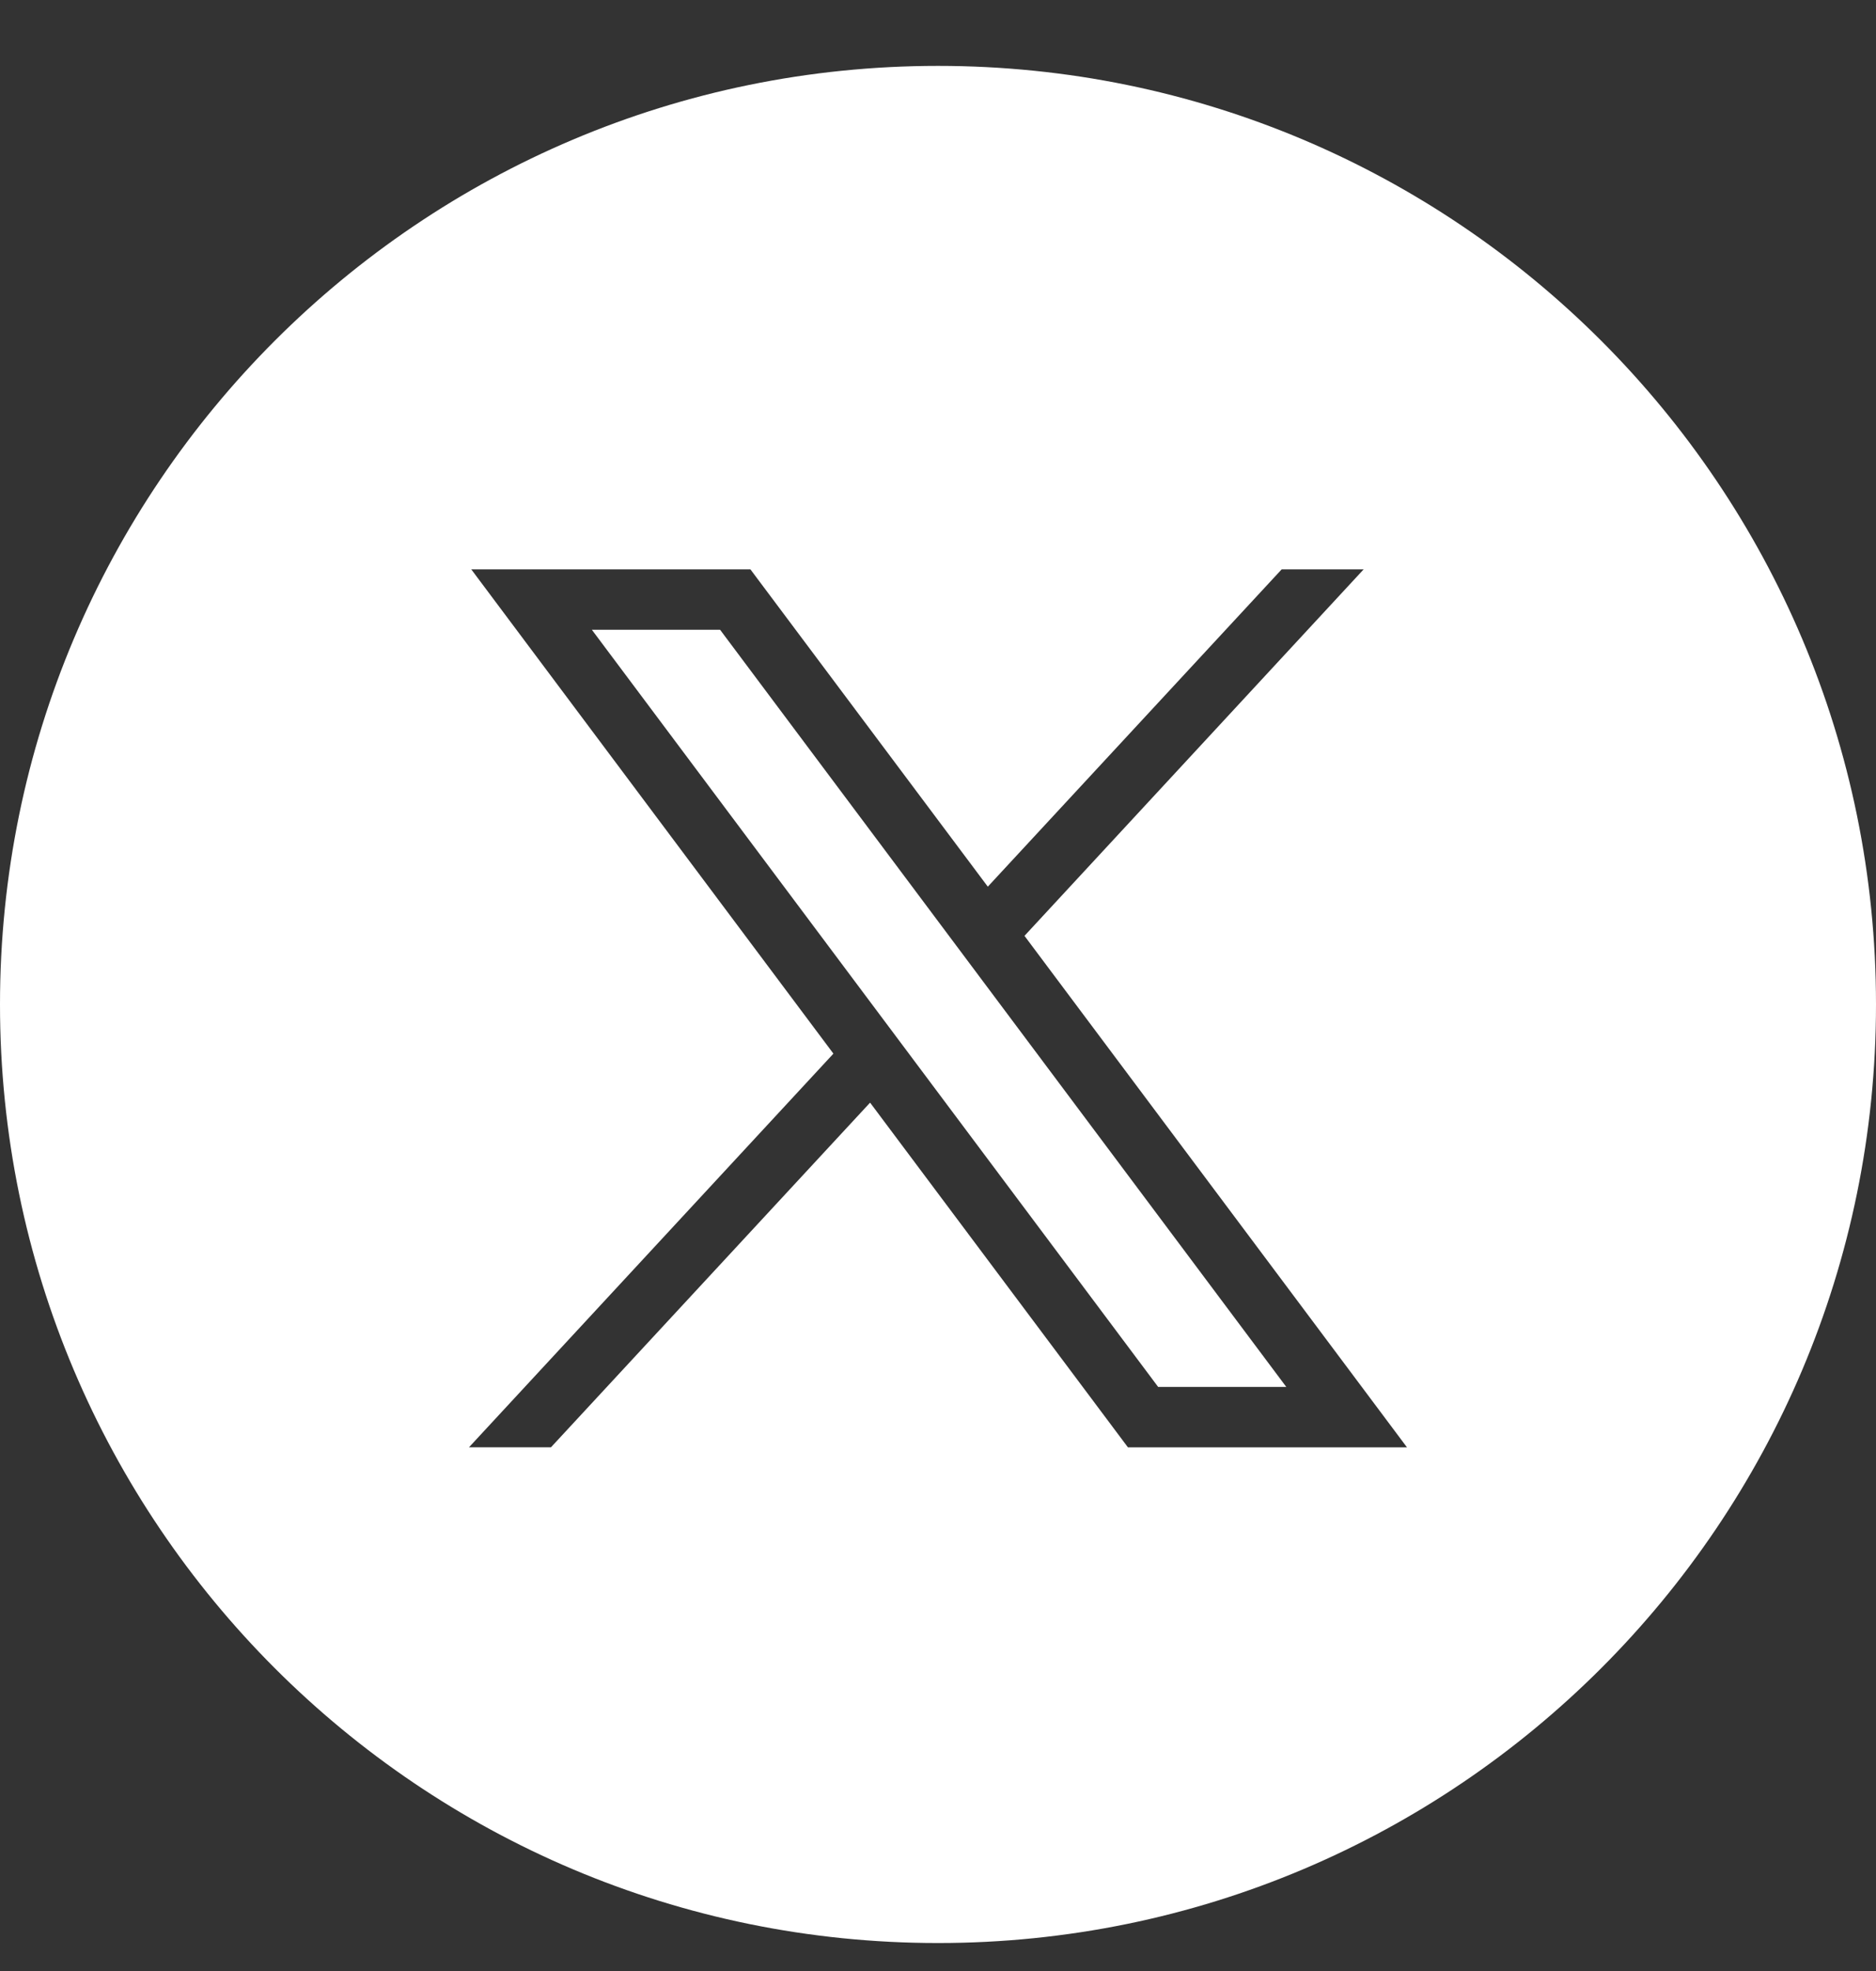
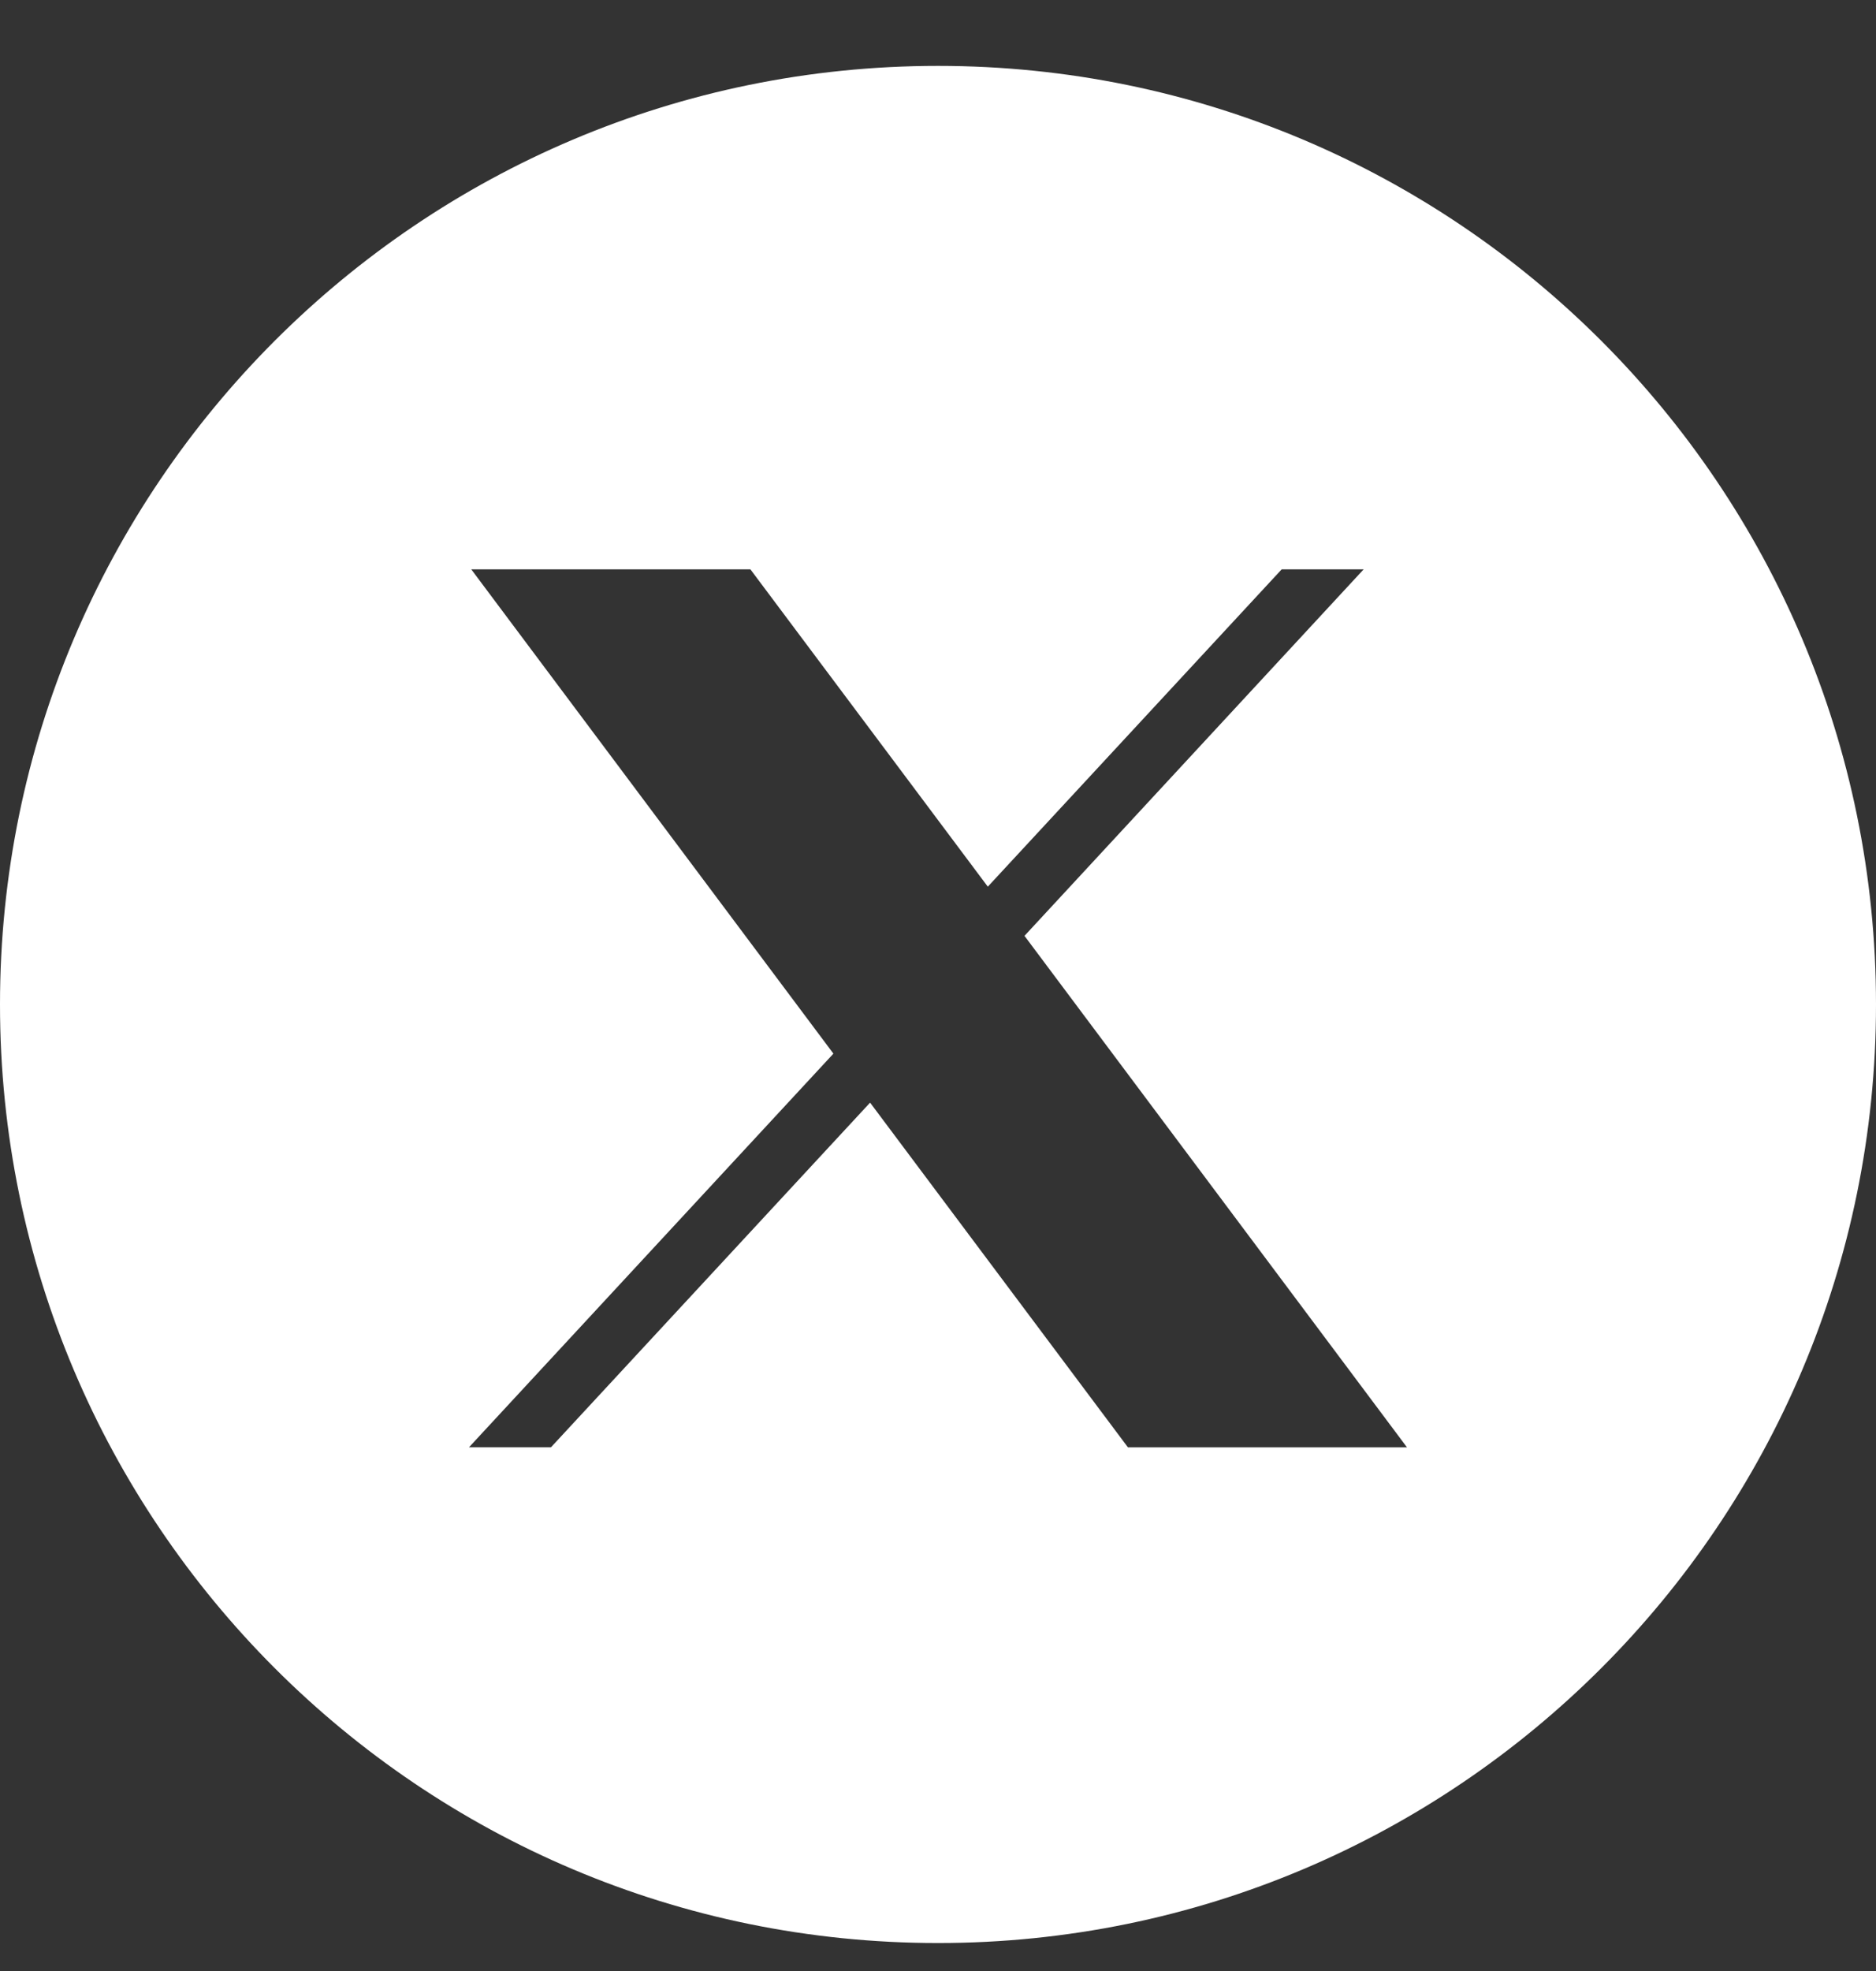
<svg xmlns="http://www.w3.org/2000/svg" width="20" height="21" viewBox="0 0 20 21" fill="none">
  <rect x="0" y="0" width="20" height="21" fill="#333333" stroke="none" />
-   <path d="M7.677 6.71H6.31L12.347 14.777H13.713L7.677 6.71Z" fill="white" />
  <path fill-rule="evenodd" clip-rule="evenodd" d="M10 20.702C15.523 20.702 20 16.225 20 10.702C20 5.179 15.523 0.702 10 0.702C4.477 0.702 0 5.179 0 10.702C0 16.225 4.477 20.702 10 20.702ZM8.885 11.226L5.024 6.066H8L10.531 9.447L13.664 6.066H14.538L10.922 9.971L15 15.421H12.025L9.276 11.748L5.874 15.42H5L8.885 11.226Z" fill="white" />
</svg>